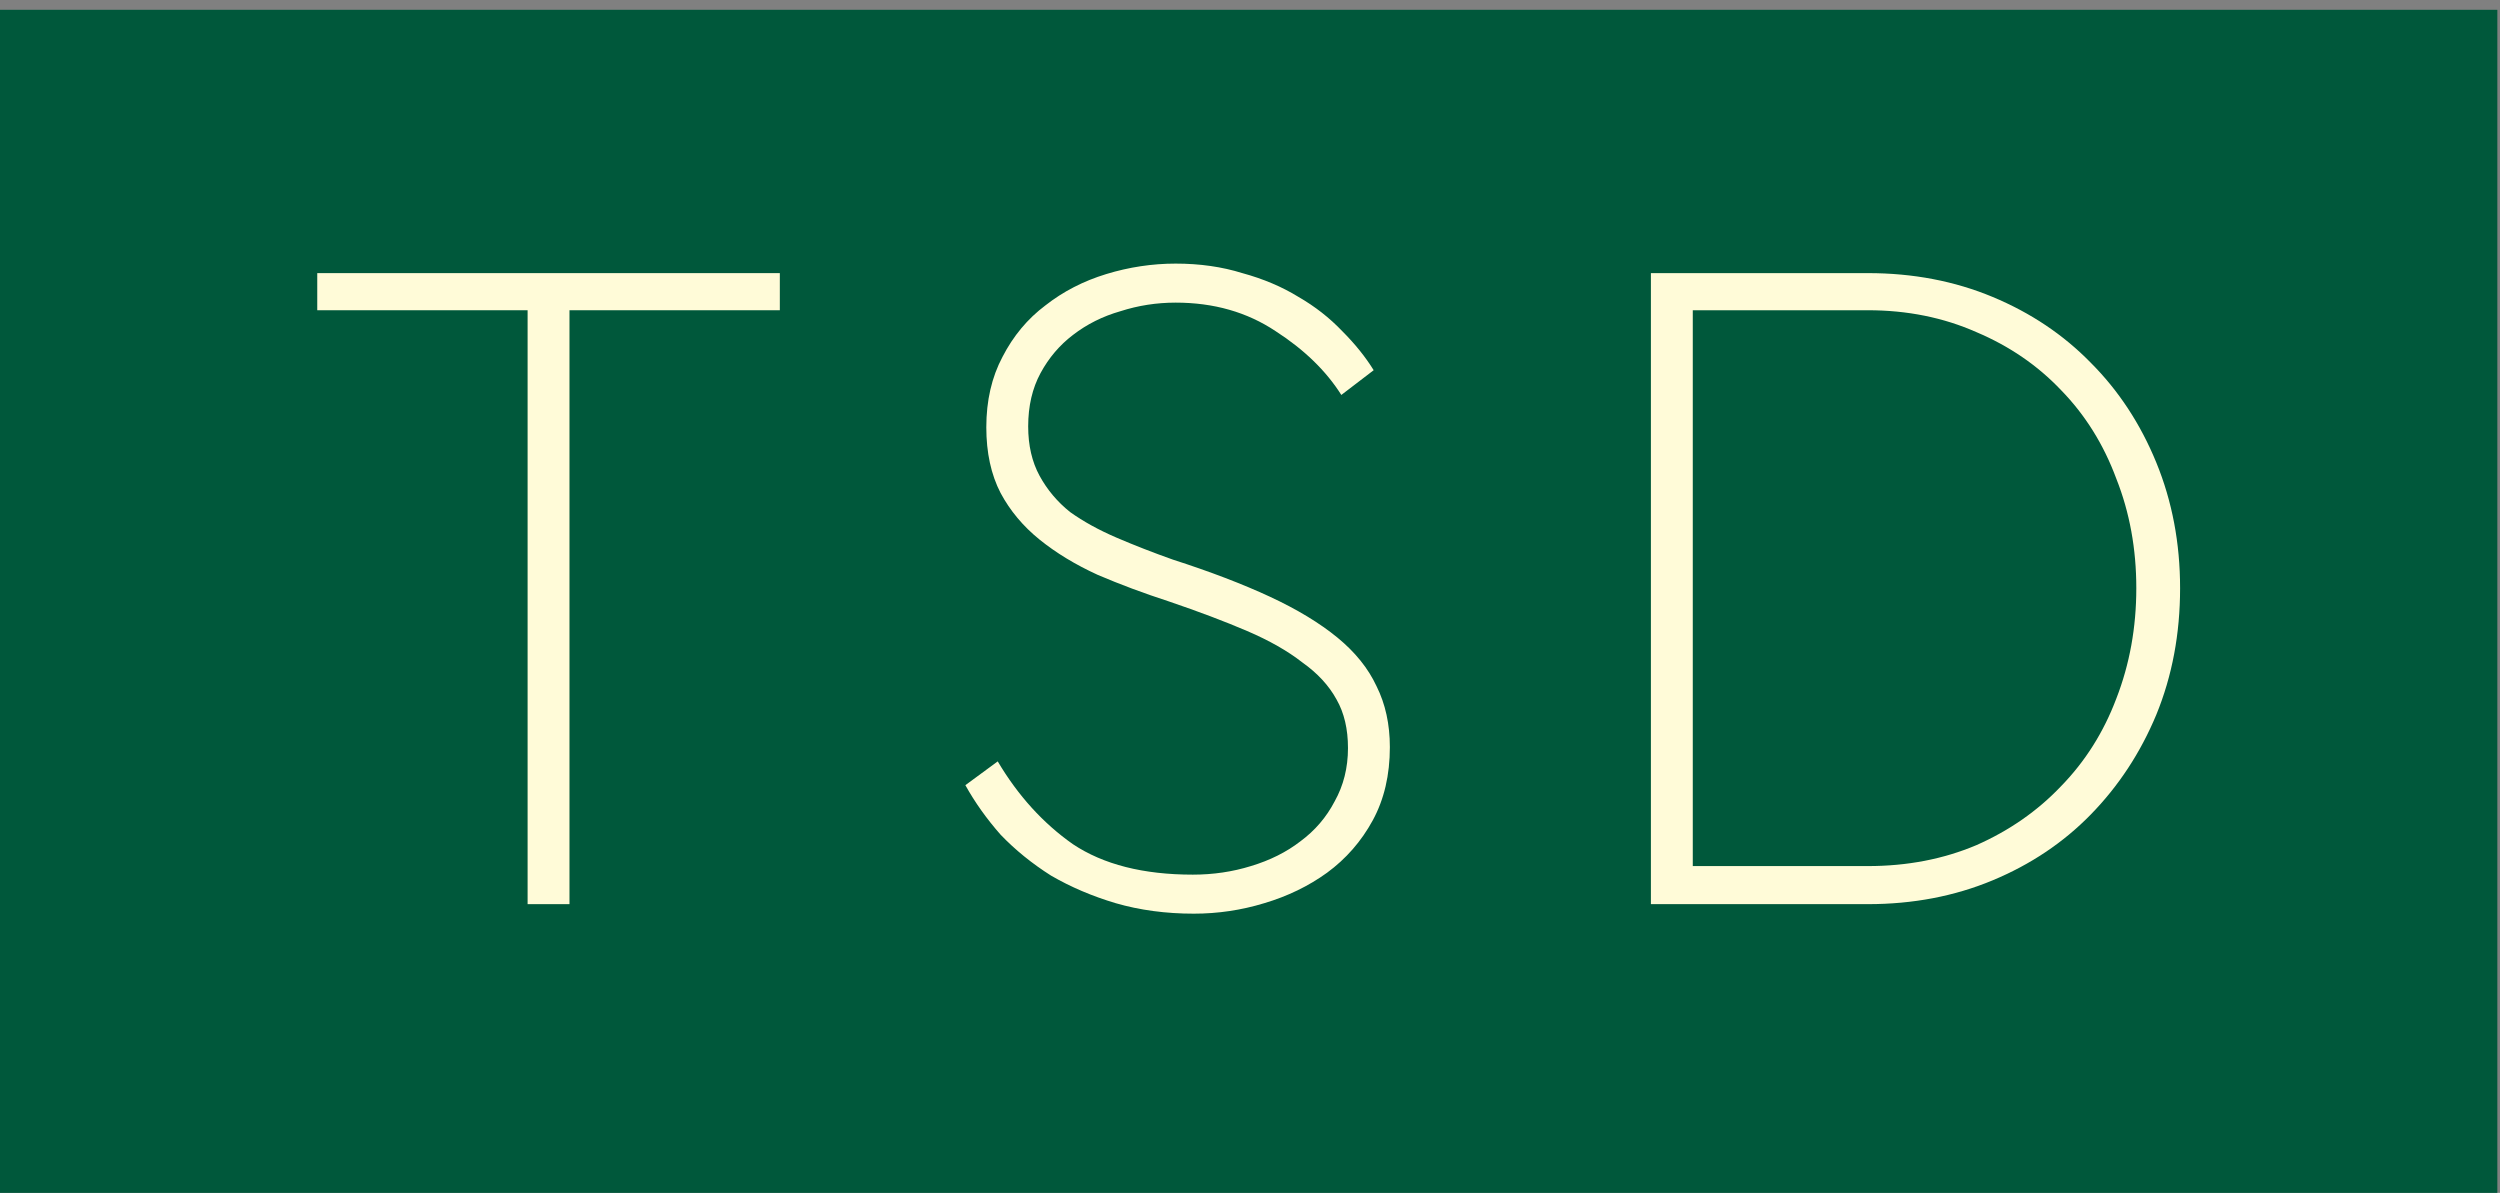
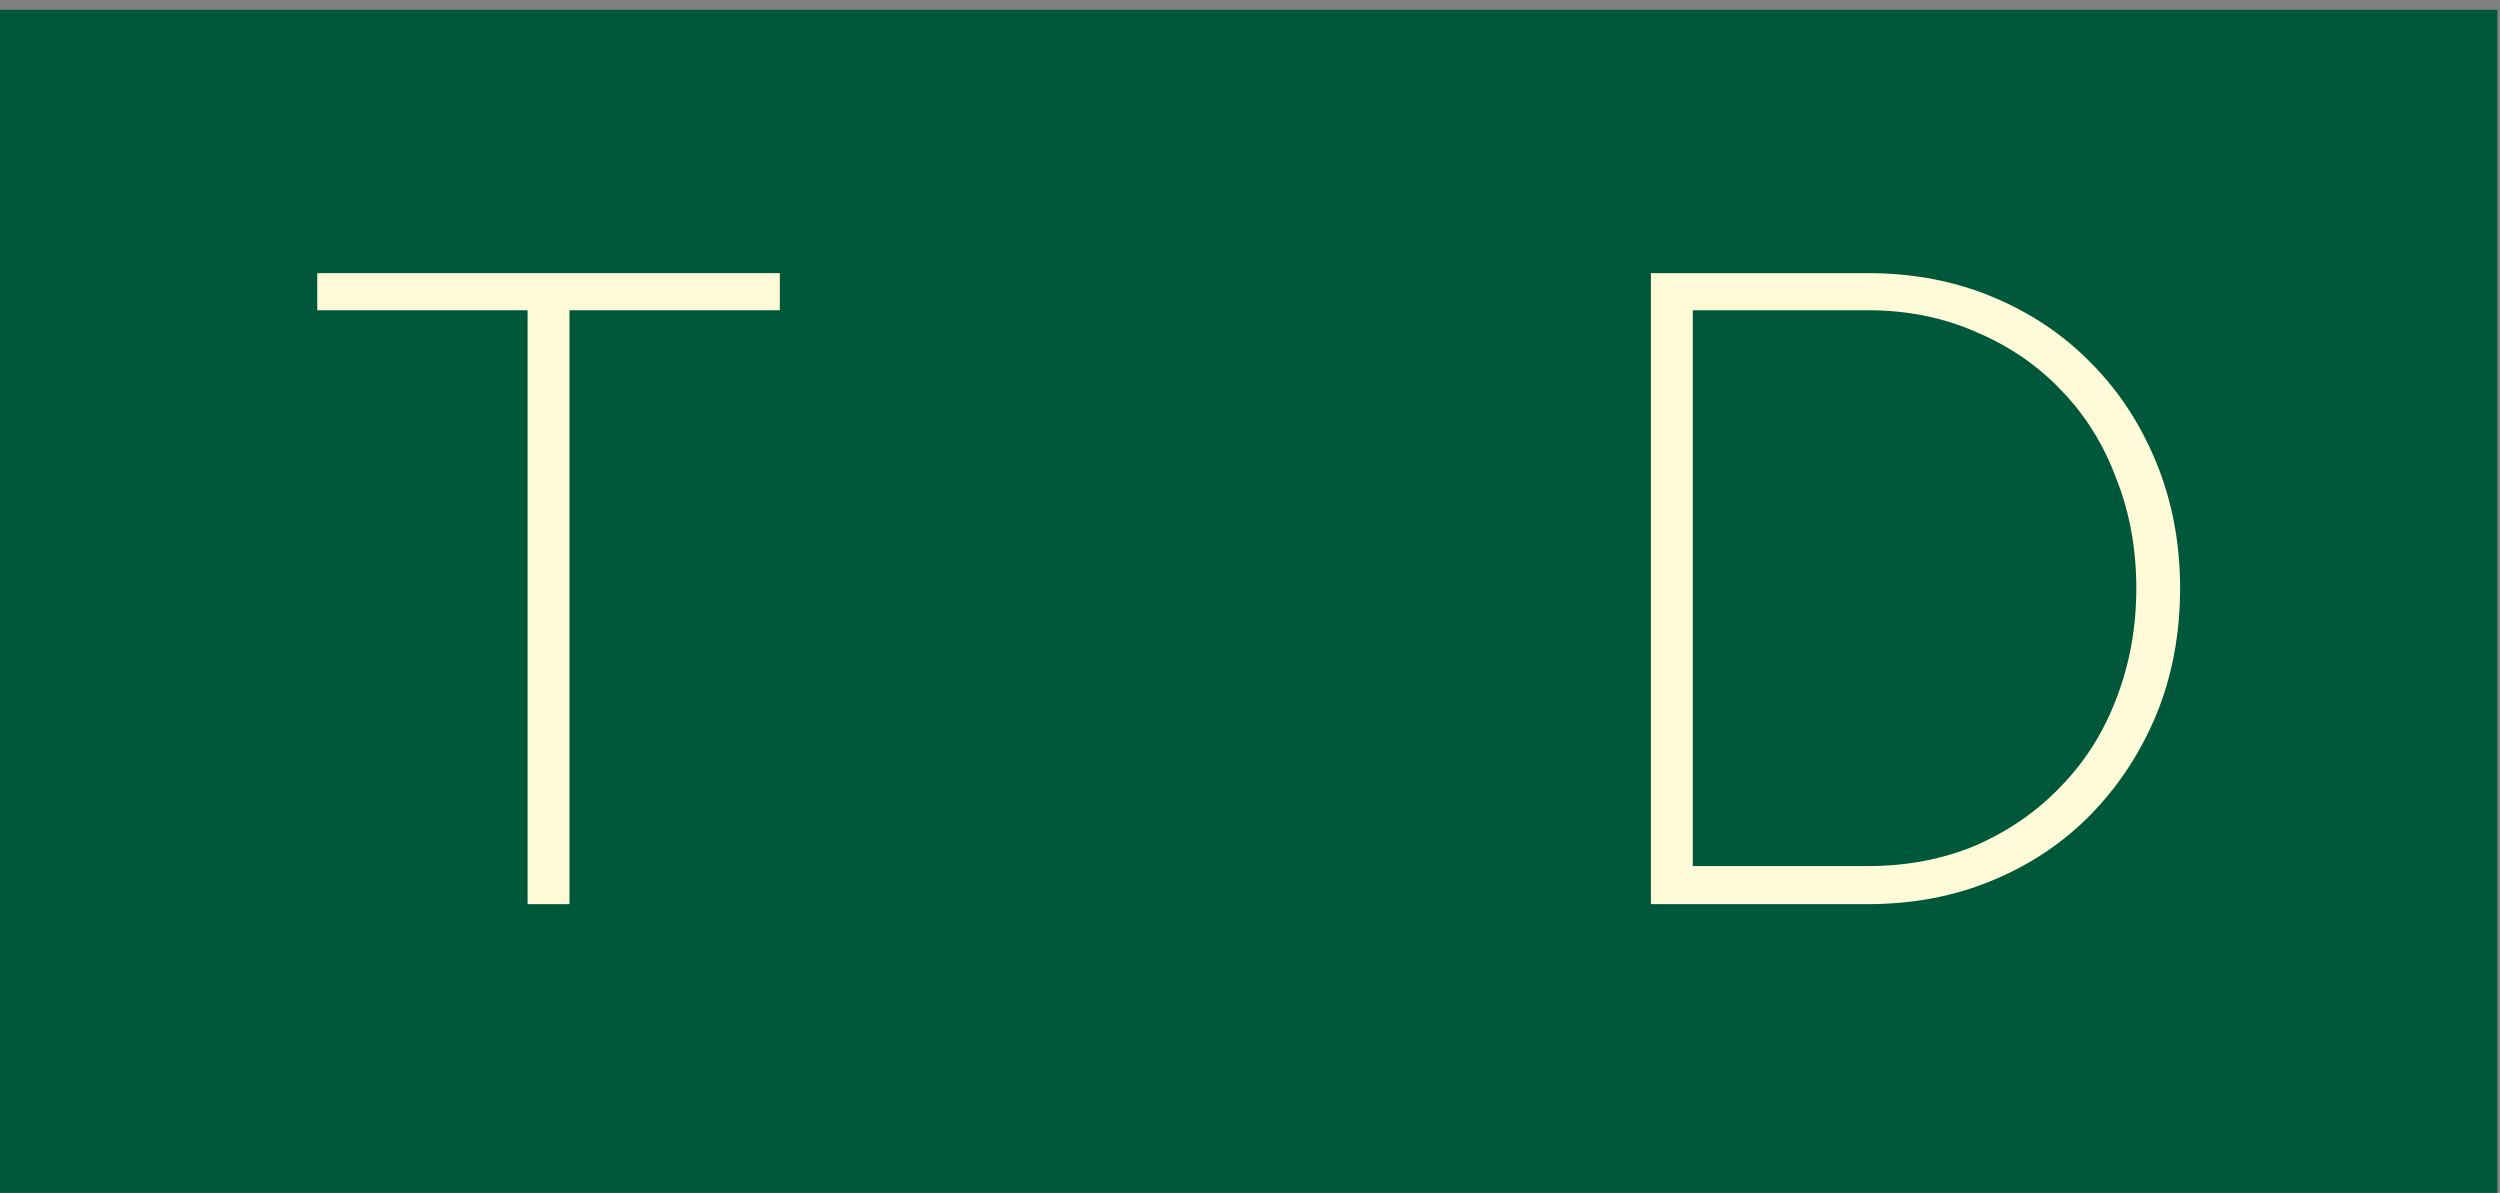
<svg xmlns="http://www.w3.org/2000/svg" width="197" height="94" viewBox="0 0 197 94" fill="none">
  <rect x="0" y="0" width="197" height="94" fill="#808080" stroke="none" />
  <rect width="196.791" height="93.225" transform="translate(0 0.772)" fill="#00583B" />
  <path d="M130.091 71.247V21.522H147.191C150.741 21.522 154.016 22.147 157.016 23.397C160.016 24.647 162.591 26.372 164.741 28.572C166.941 30.772 168.666 33.397 169.916 36.447C171.166 39.497 171.791 42.797 171.791 46.347C171.791 49.947 171.166 53.272 169.916 56.322C168.666 59.322 166.941 61.947 164.741 64.197C162.591 66.397 160.016 68.122 157.016 69.372C154.016 70.622 150.741 71.247 147.191 71.247H130.091ZM132.191 68.247H147.191C150.291 68.247 153.141 67.697 155.741 66.597C158.341 65.447 160.566 63.897 162.416 61.947C164.316 59.997 165.766 57.697 166.766 55.047C167.816 52.347 168.341 49.447 168.341 46.347C168.341 43.247 167.816 40.372 166.766 37.722C165.766 35.022 164.316 32.697 162.416 30.747C160.566 28.797 158.341 27.272 155.741 26.172C153.141 25.022 150.291 24.447 147.191 24.447H132.191L133.391 23.172V69.522L132.191 68.247Z" fill="#FFFBD8" />
-   <path d="M76.071 61.872L78.621 59.997C80.221 62.697 82.196 64.872 84.546 66.522C86.946 68.122 90.096 68.922 93.996 68.922C95.596 68.922 97.121 68.697 98.571 68.247C100.071 67.797 101.371 67.147 102.471 66.297C103.621 65.447 104.521 64.397 105.171 63.147C105.871 61.897 106.221 60.497 106.221 58.947C106.221 57.447 105.921 56.172 105.321 55.122C104.721 54.022 103.821 53.047 102.621 52.197C101.471 51.297 100.021 50.472 98.271 49.722C96.521 48.972 94.471 48.197 92.121 47.397C90.121 46.747 88.246 46.047 86.496 45.297C84.746 44.497 83.221 43.572 81.921 42.522C80.621 41.472 79.596 40.247 78.846 38.847C78.096 37.397 77.721 35.672 77.721 33.672C77.721 31.572 78.146 29.722 78.996 28.122C79.846 26.472 80.971 25.122 82.371 24.072C83.771 22.972 85.371 22.147 87.171 21.597C88.971 21.047 90.796 20.772 92.646 20.772C94.546 20.772 96.296 21.022 97.896 21.522C99.546 21.972 101.021 22.597 102.321 23.397C103.621 24.147 104.771 25.047 105.771 26.097C106.771 27.097 107.596 28.122 108.246 29.172L105.696 31.122C104.496 29.222 102.771 27.547 100.521 26.097C98.271 24.597 95.646 23.847 92.646 23.847C91.146 23.847 89.696 24.072 88.296 24.522C86.896 24.922 85.646 25.547 84.546 26.397C83.496 27.197 82.646 28.197 81.996 29.397C81.346 30.597 81.021 31.997 81.021 33.597C81.021 35.097 81.321 36.397 81.921 37.497C82.521 38.597 83.321 39.547 84.321 40.347C85.371 41.097 86.596 41.772 87.996 42.372C89.396 42.972 90.871 43.547 92.421 44.097C95.371 45.047 97.921 46.022 100.071 47.022C102.221 48.022 103.996 49.097 105.396 50.247C106.796 51.397 107.821 52.672 108.471 54.072C109.171 55.472 109.521 57.072 109.521 58.872C109.521 61.072 109.071 62.997 108.171 64.647C107.271 66.297 106.071 67.672 104.571 68.772C103.121 69.822 101.471 70.622 99.621 71.172C97.821 71.722 95.971 71.997 94.071 71.997C91.871 71.997 89.821 71.722 87.921 71.172C86.071 70.622 84.371 69.897 82.821 68.997C81.321 68.047 79.996 66.972 78.846 65.772C77.746 64.522 76.821 63.222 76.071 61.872Z" fill="#FFFBD8" />
  <path d="M41.575 71.247V23.322H44.875V71.247H41.575ZM25 24.447V21.522H61.45V24.447H25Z" fill="#FFFBD8" />
</svg>